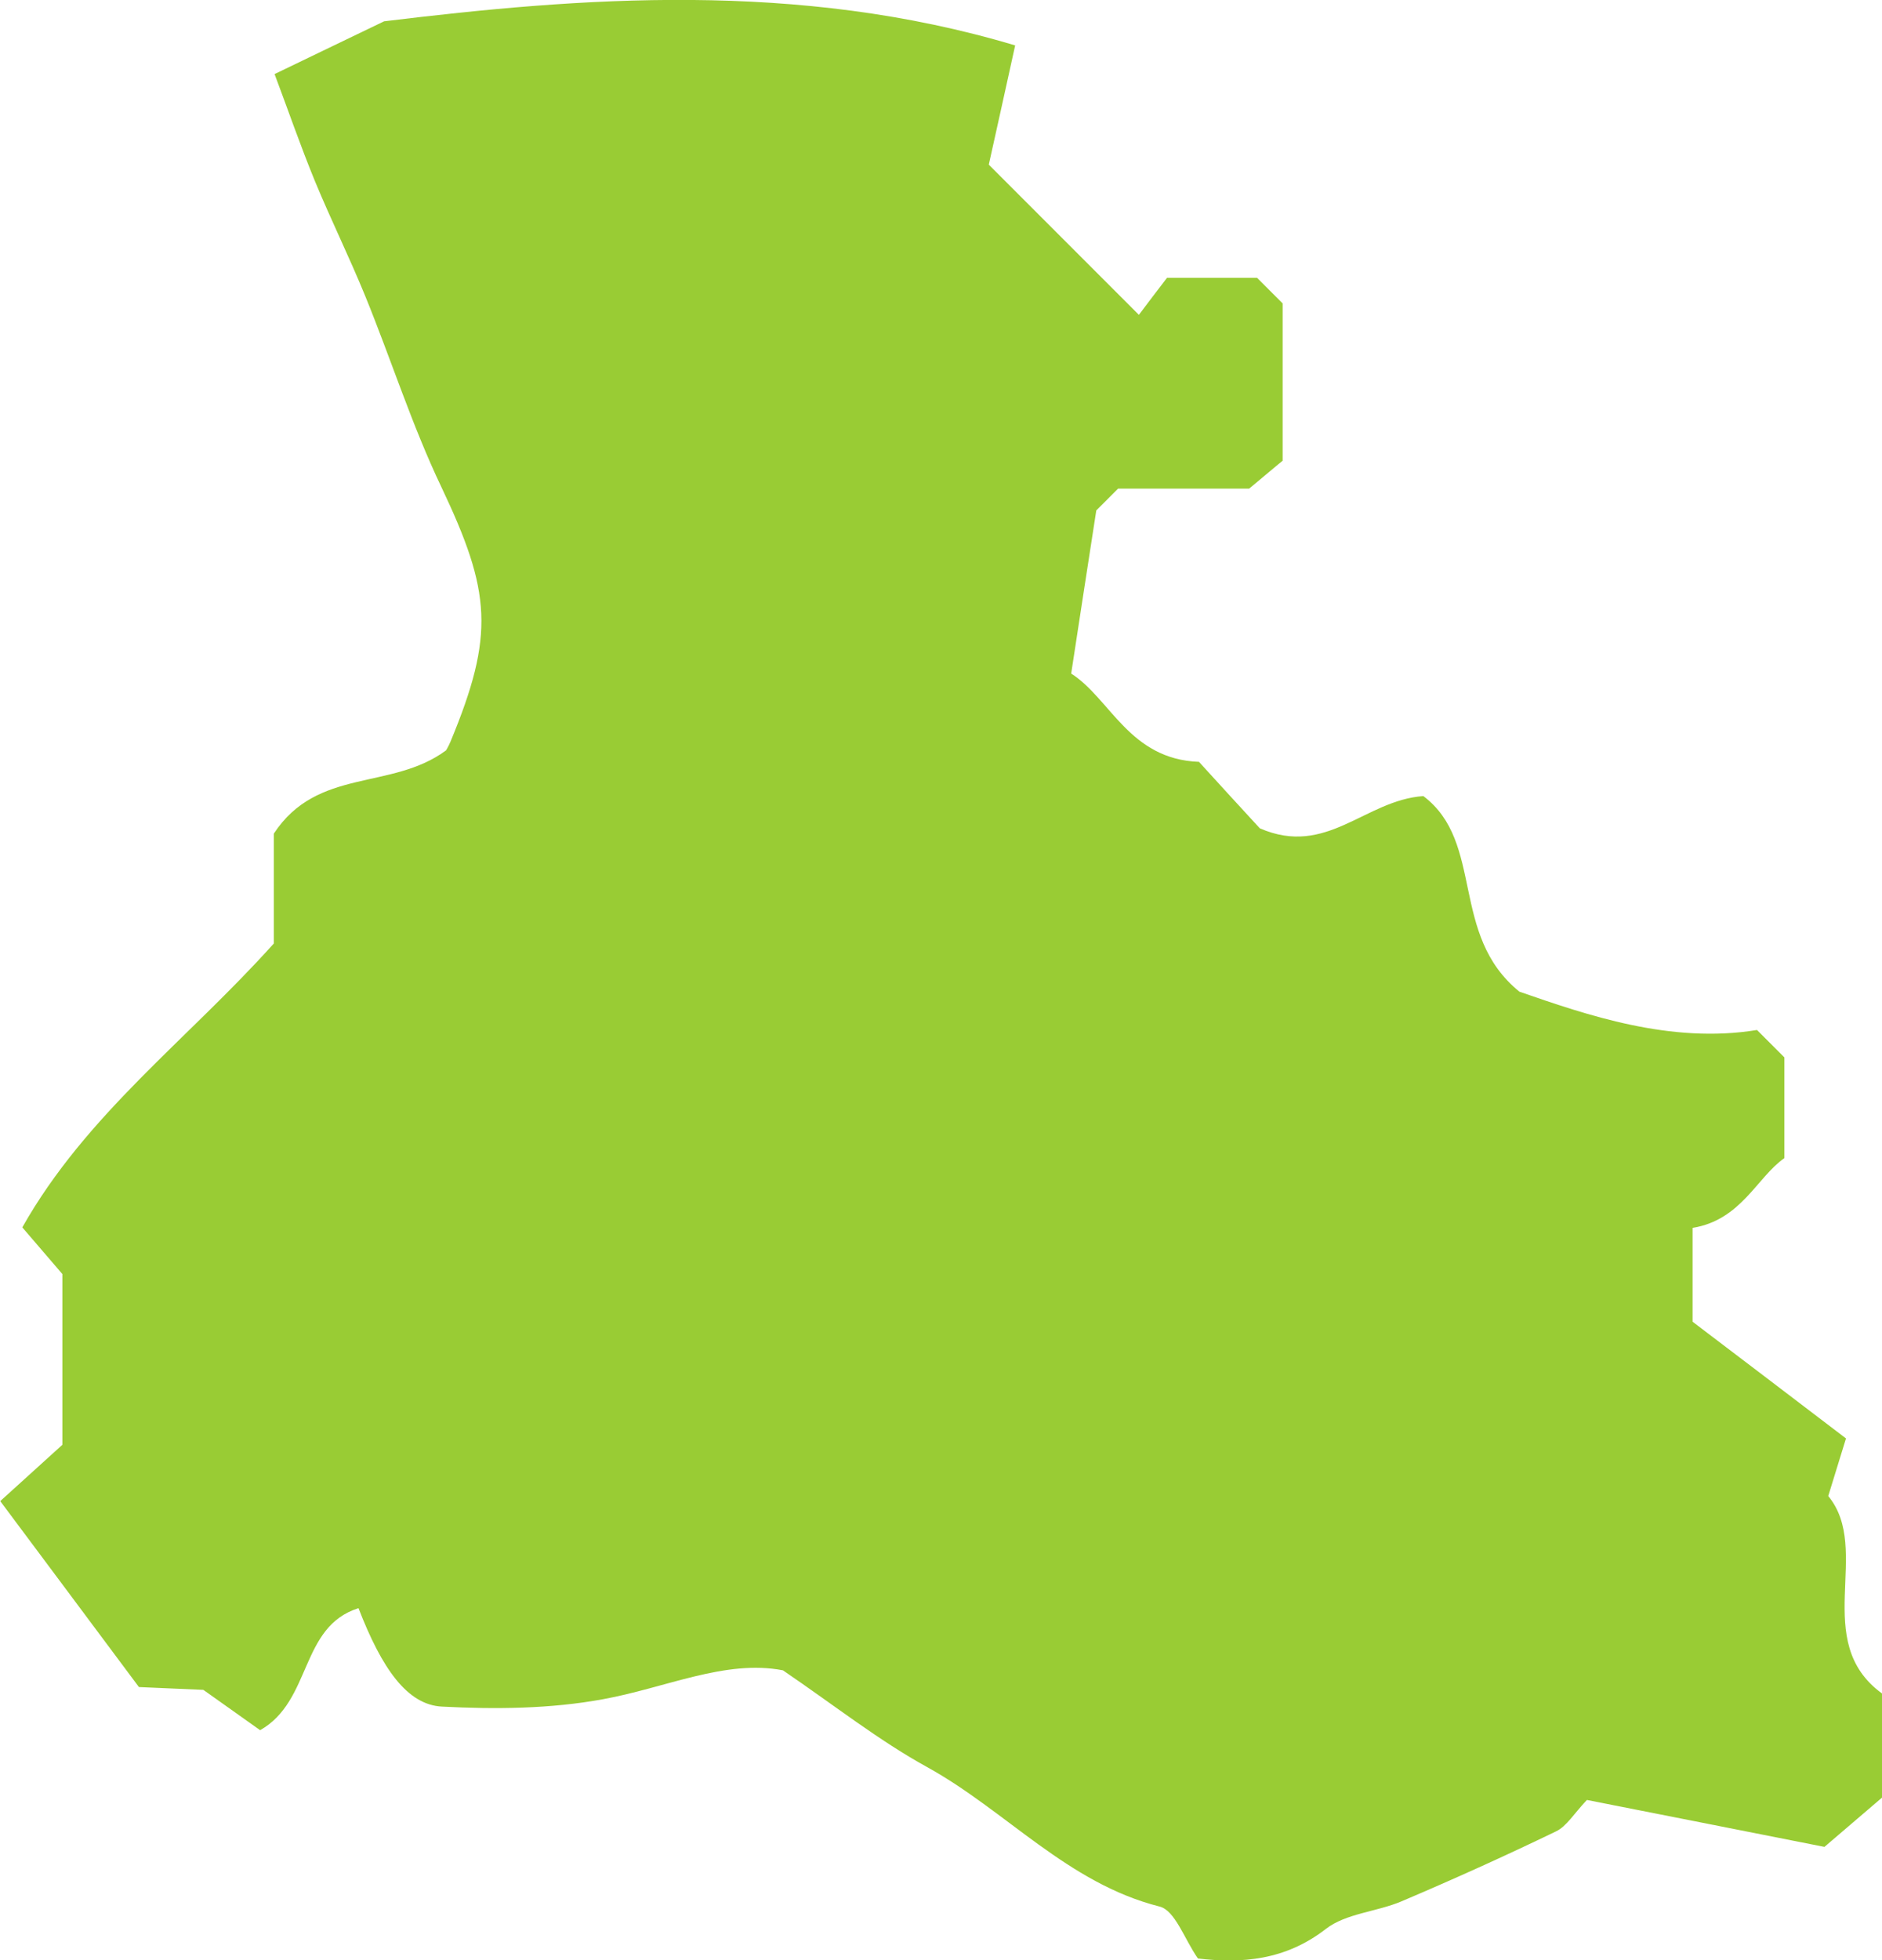
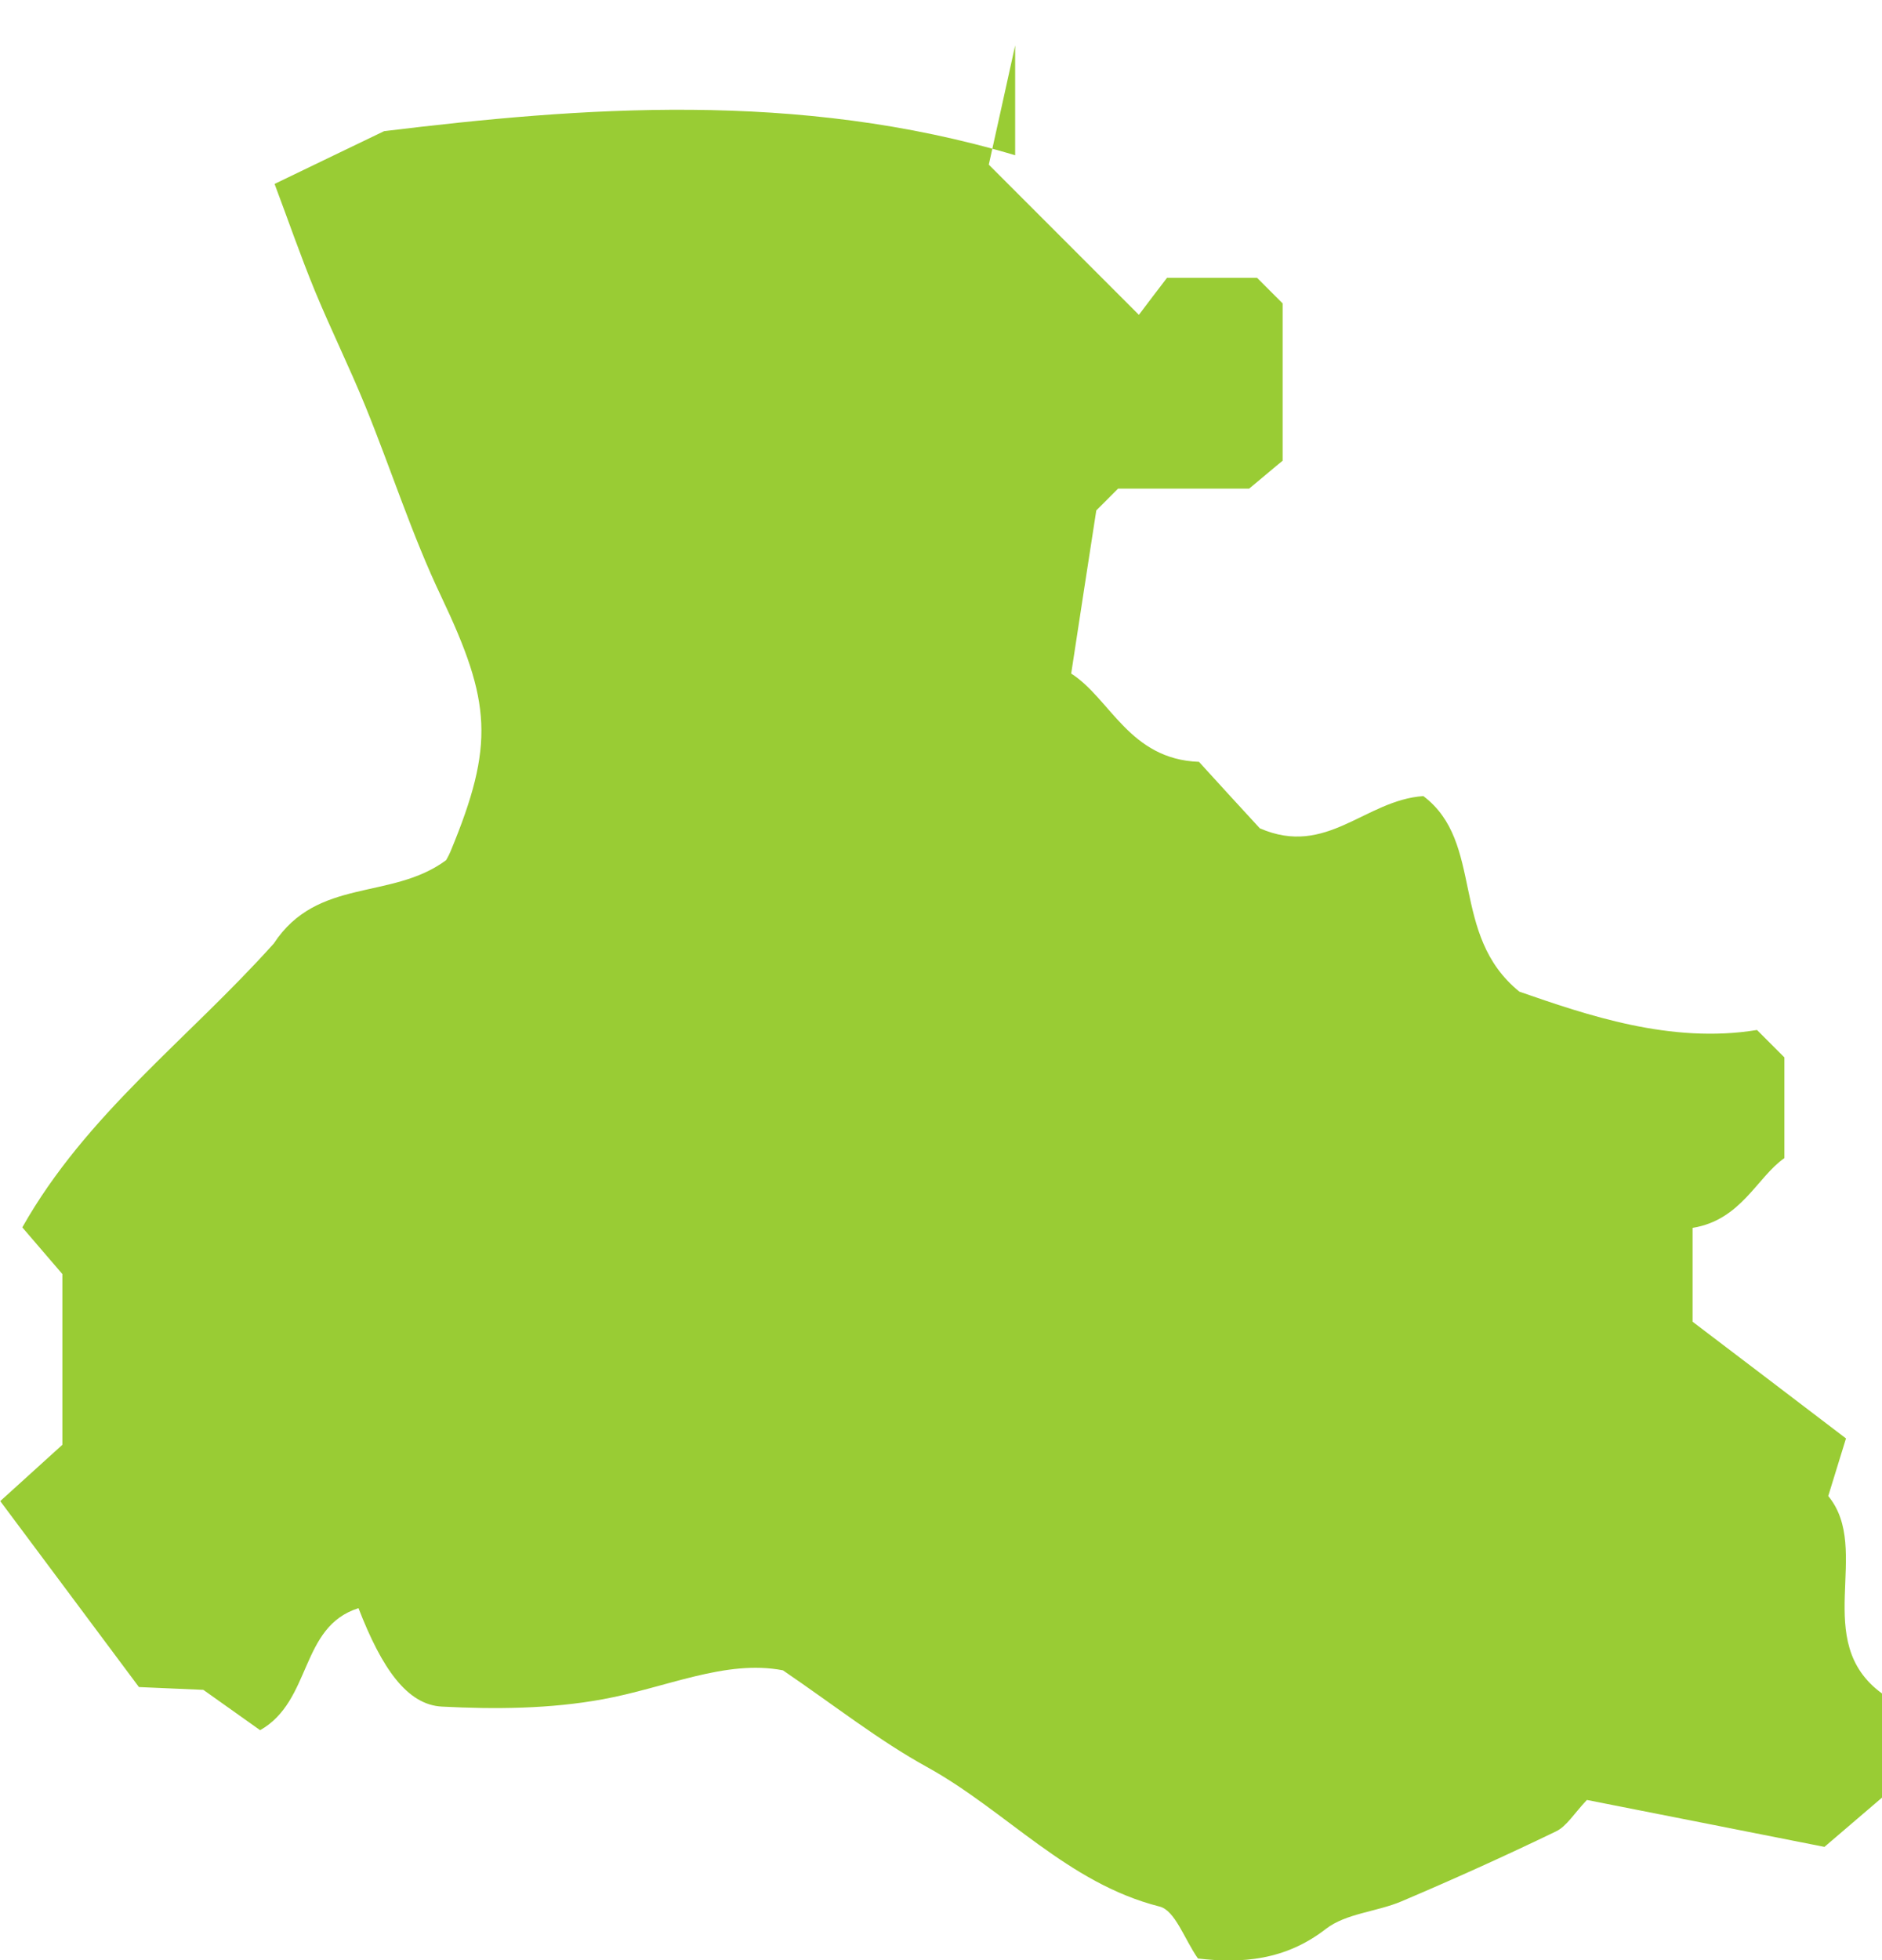
<svg xmlns="http://www.w3.org/2000/svg" id="_レイヤー_2" data-name="レイヤー 2" viewBox="0 0 74.23 77.27">
  <defs>
    <style>
      .cls-1 {
        fill: #99cc34;
      }
    </style>
  </defs>
  <g id="_レイヤー_1-2" data-name="レイヤー 1">
-     <path class="cls-1" d="M40.04,1.79c-.39,1.76-.72,3.28-1.04,4.7,2.04,2.04,3.92,3.92,5.92,5.92.37-.49.74-.98,1.11-1.46h3.55c.27.27.63.63,1.01,1.01v6.2c-.31.25-.69.58-1.32,1.1h-5.17c-.4.4-.67.67-.86.86-.33,2.12-.64,4.15-.99,6.43,1.55.99,2.29,3.38,5.04,3.48.78.86,1.72,1.88,2.4,2.62,2.64,1.15,4.14-1.11,6.45-1.27,2.43,1.83,1.02,5.47,3.79,7.71,2.63.91,5.96,2.07,9.37,1.51.47.47.74.74,1.08,1.08v3.97c-1.08.75-1.7,2.44-3.62,2.75v3.7c1.77,1.34,3.79,2.88,6.05,4.6-.13.43-.38,1.22-.7,2.27,1.75,2.12-.72,5.73,2.13,7.79v4.09c-.55.47-1.22,1.04-2.28,1.95-2.85-.56-6.15-1.22-9.37-1.85-.51.54-.8,1.04-1.22,1.24-2.01.97-4.05,1.89-6.1,2.76-.97.41-2.18.47-2.97,1.08-1.61,1.25-3.33,1.37-5.05,1.17-.54-.77-.9-1.9-1.52-2.05-3.63-.92-6.05-3.78-9.17-5.5-1.89-1.04-3.61-2.4-5.68-3.81-2.26-.44-4.62.69-7.1,1.14-2.07.38-4.24.4-6.35.29-1.37-.07-2.37-1.5-3.29-3.88-2.32.73-1.83,3.65-3.88,4.81-.57-.41-1.26-.89-2.24-1.59-.48-.02-1.33-.06-2.54-.11-1.77-2.38-3.66-4.9-5.47-7.33,1.08-.98,1.91-1.73,2.45-2.22v-6.73c-.5-.58-1.05-1.22-1.58-1.84,2.52-4.46,6.52-7.4,9.92-11.19v-4.33c1.72-2.62,4.64-1.69,6.79-3.28-.04.07.09-.13.18-.35,1.75-4.22,1.6-5.9-.36-10.03-1.16-2.43-1.98-5.02-3-7.52-.62-1.52-1.35-3-1.98-4.52-.58-1.41-1.08-2.86-1.6-4.24,1.23-.59,2.4-1.16,4.32-2.08,7.73-.94,16.3-1.62,24.89.95Z" />
+     <path class="cls-1" d="M40.04,1.79c-.39,1.76-.72,3.28-1.04,4.7,2.04,2.04,3.92,3.92,5.92,5.92.37-.49.74-.98,1.11-1.46h3.55c.27.27.63.63,1.01,1.01v6.2c-.31.25-.69.58-1.32,1.1h-5.17c-.4.4-.67.67-.86.86-.33,2.12-.64,4.15-.99,6.43,1.55.99,2.29,3.38,5.04,3.48.78.86,1.72,1.88,2.4,2.62,2.64,1.15,4.14-1.11,6.45-1.27,2.43,1.83,1.02,5.47,3.79,7.71,2.63.91,5.96,2.07,9.37,1.51.47.47.74.74,1.08,1.08v3.97c-1.08.75-1.7,2.44-3.62,2.75v3.7c1.77,1.34,3.79,2.88,6.05,4.6-.13.43-.38,1.22-.7,2.27,1.75,2.12-.72,5.73,2.13,7.79v4.09c-.55.47-1.22,1.04-2.28,1.95-2.85-.56-6.15-1.22-9.37-1.85-.51.54-.8,1.04-1.22,1.24-2.01.97-4.05,1.89-6.1,2.76-.97.41-2.18.47-2.97,1.08-1.61,1.25-3.33,1.37-5.05,1.17-.54-.77-.9-1.9-1.52-2.05-3.63-.92-6.05-3.78-9.17-5.5-1.89-1.04-3.61-2.4-5.68-3.81-2.26-.44-4.62.69-7.1,1.14-2.07.38-4.24.4-6.35.29-1.37-.07-2.37-1.5-3.29-3.88-2.32.73-1.83,3.65-3.88,4.81-.57-.41-1.26-.89-2.24-1.59-.48-.02-1.33-.06-2.54-.11-1.77-2.38-3.66-4.9-5.47-7.33,1.08-.98,1.91-1.73,2.45-2.22v-6.73c-.5-.58-1.05-1.22-1.58-1.84,2.52-4.46,6.52-7.4,9.92-11.19c1.72-2.62,4.64-1.69,6.79-3.28-.04.07.09-.13.18-.35,1.75-4.22,1.6-5.9-.36-10.03-1.16-2.43-1.98-5.02-3-7.52-.62-1.52-1.35-3-1.98-4.52-.58-1.41-1.08-2.86-1.6-4.24,1.23-.59,2.4-1.16,4.32-2.08,7.73-.94,16.3-1.62,24.89.95Z" />
  </g>
</svg>